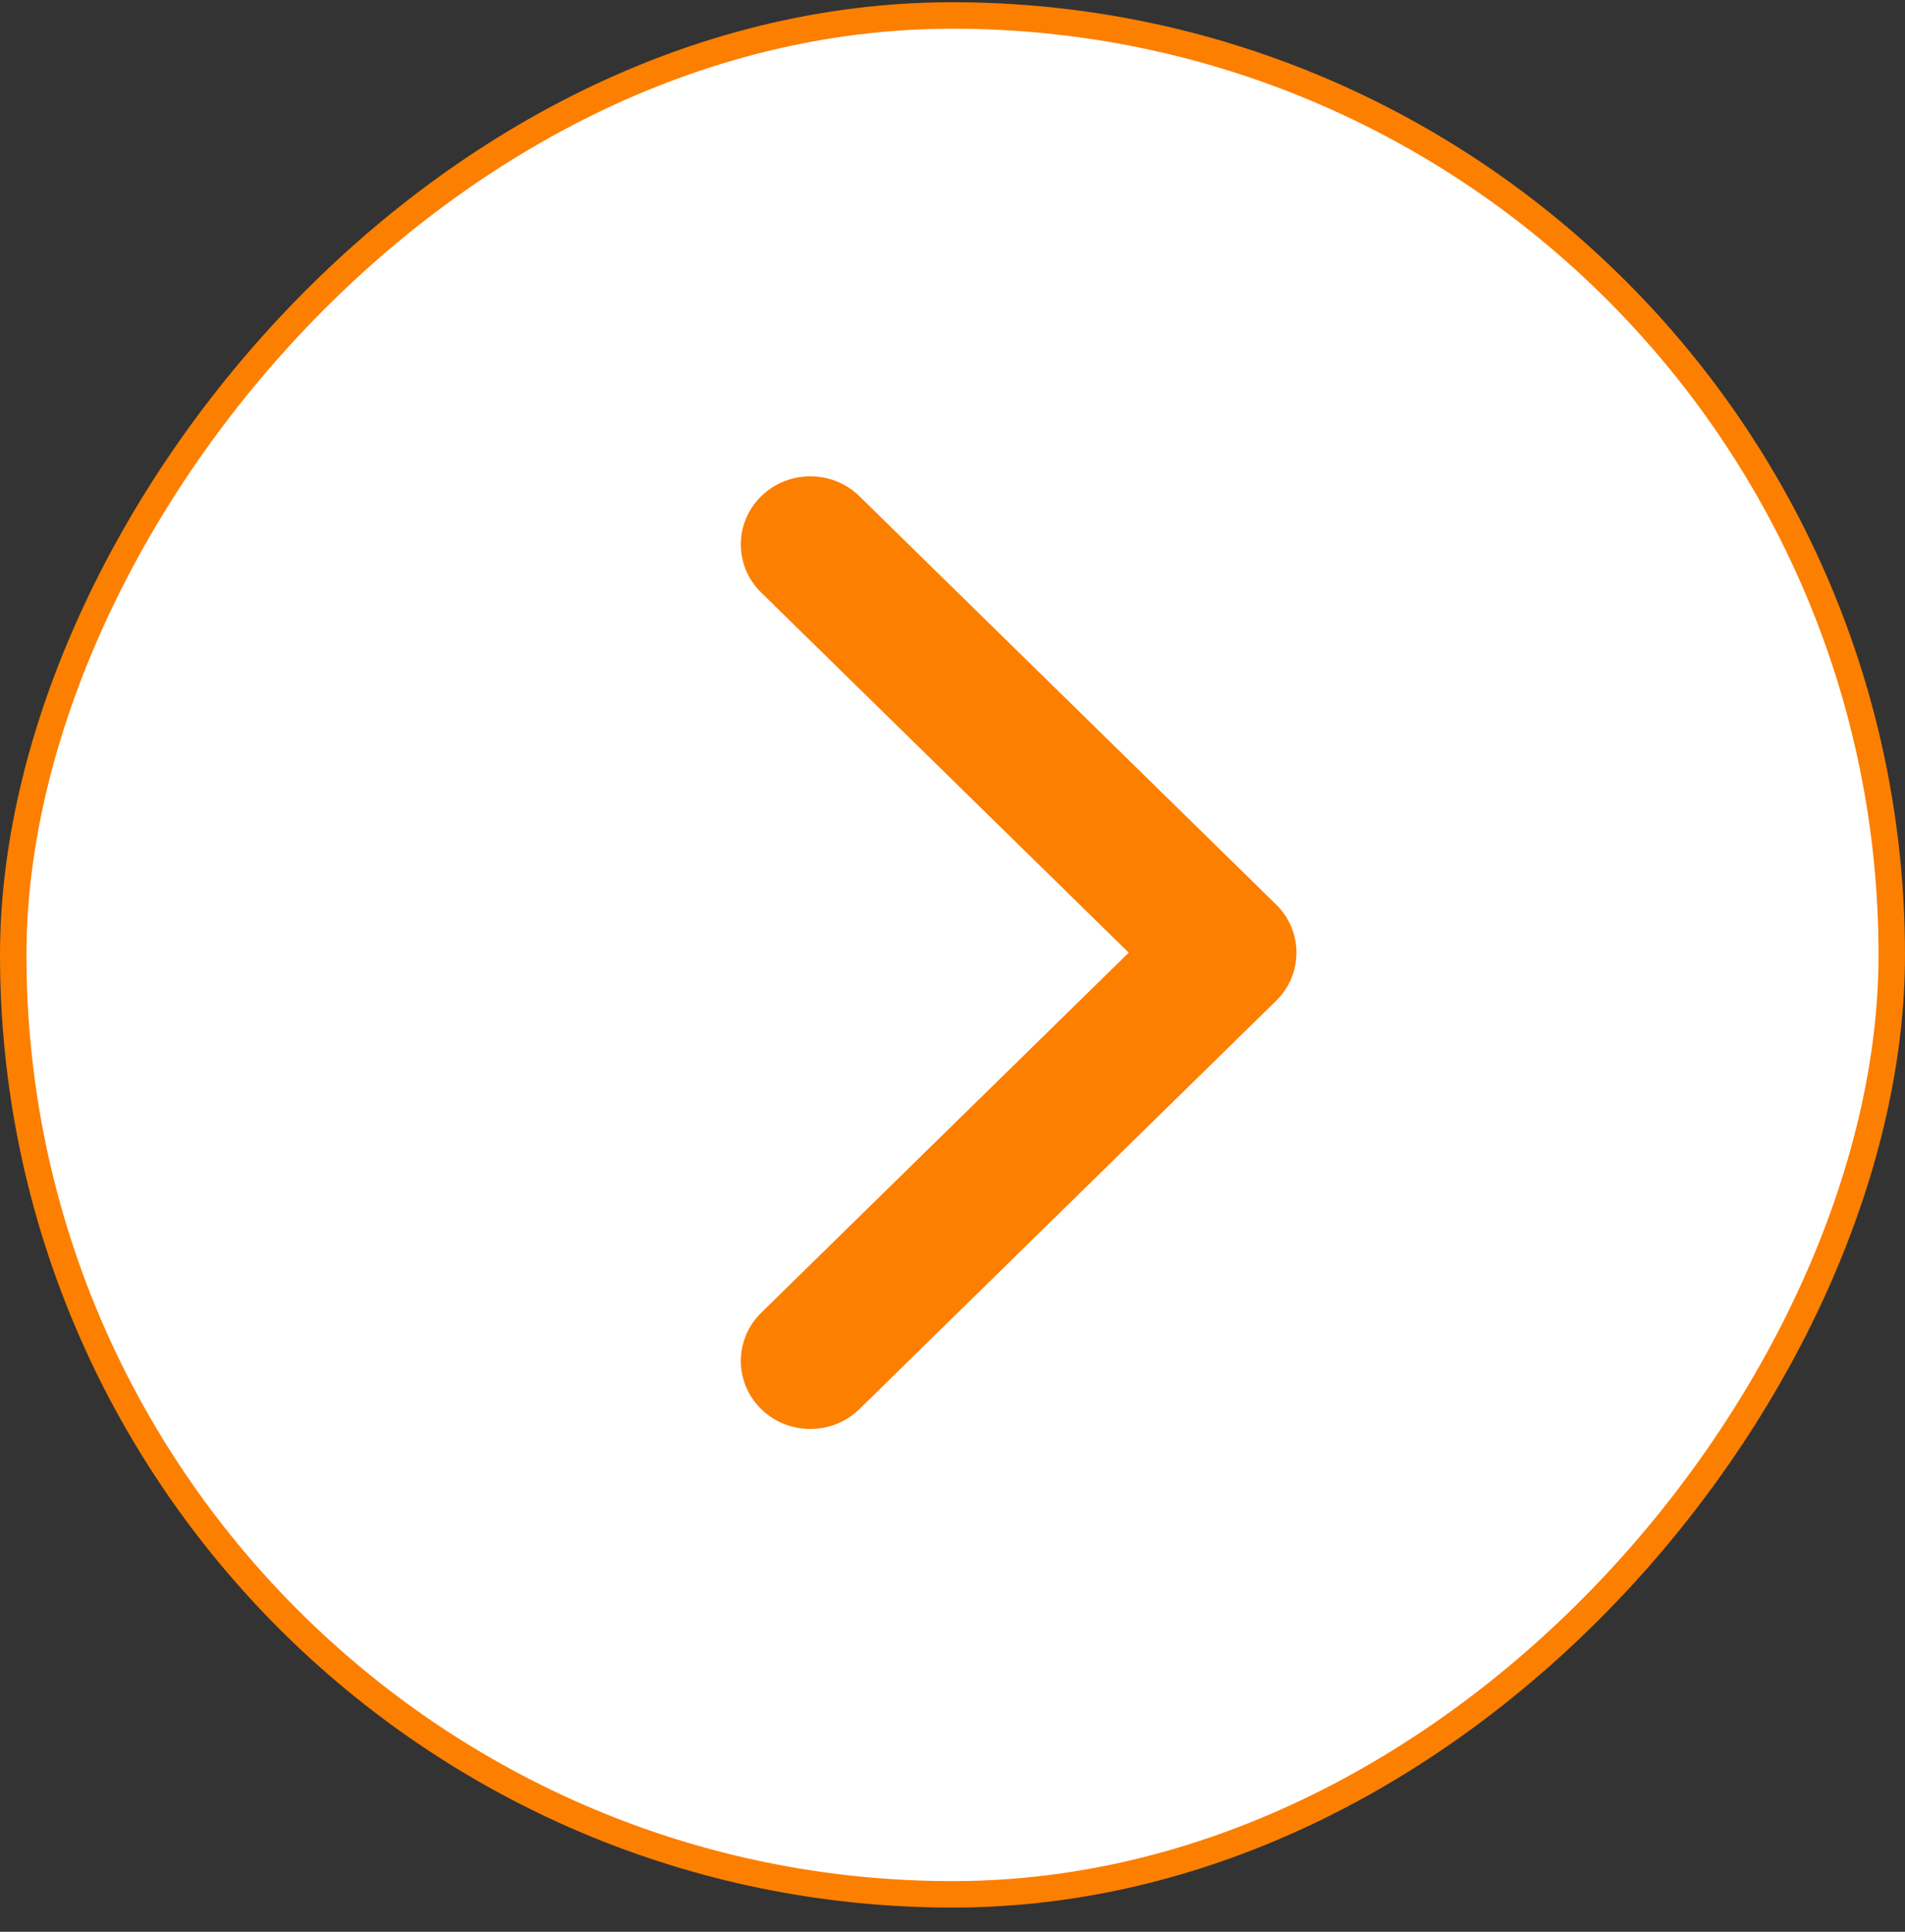
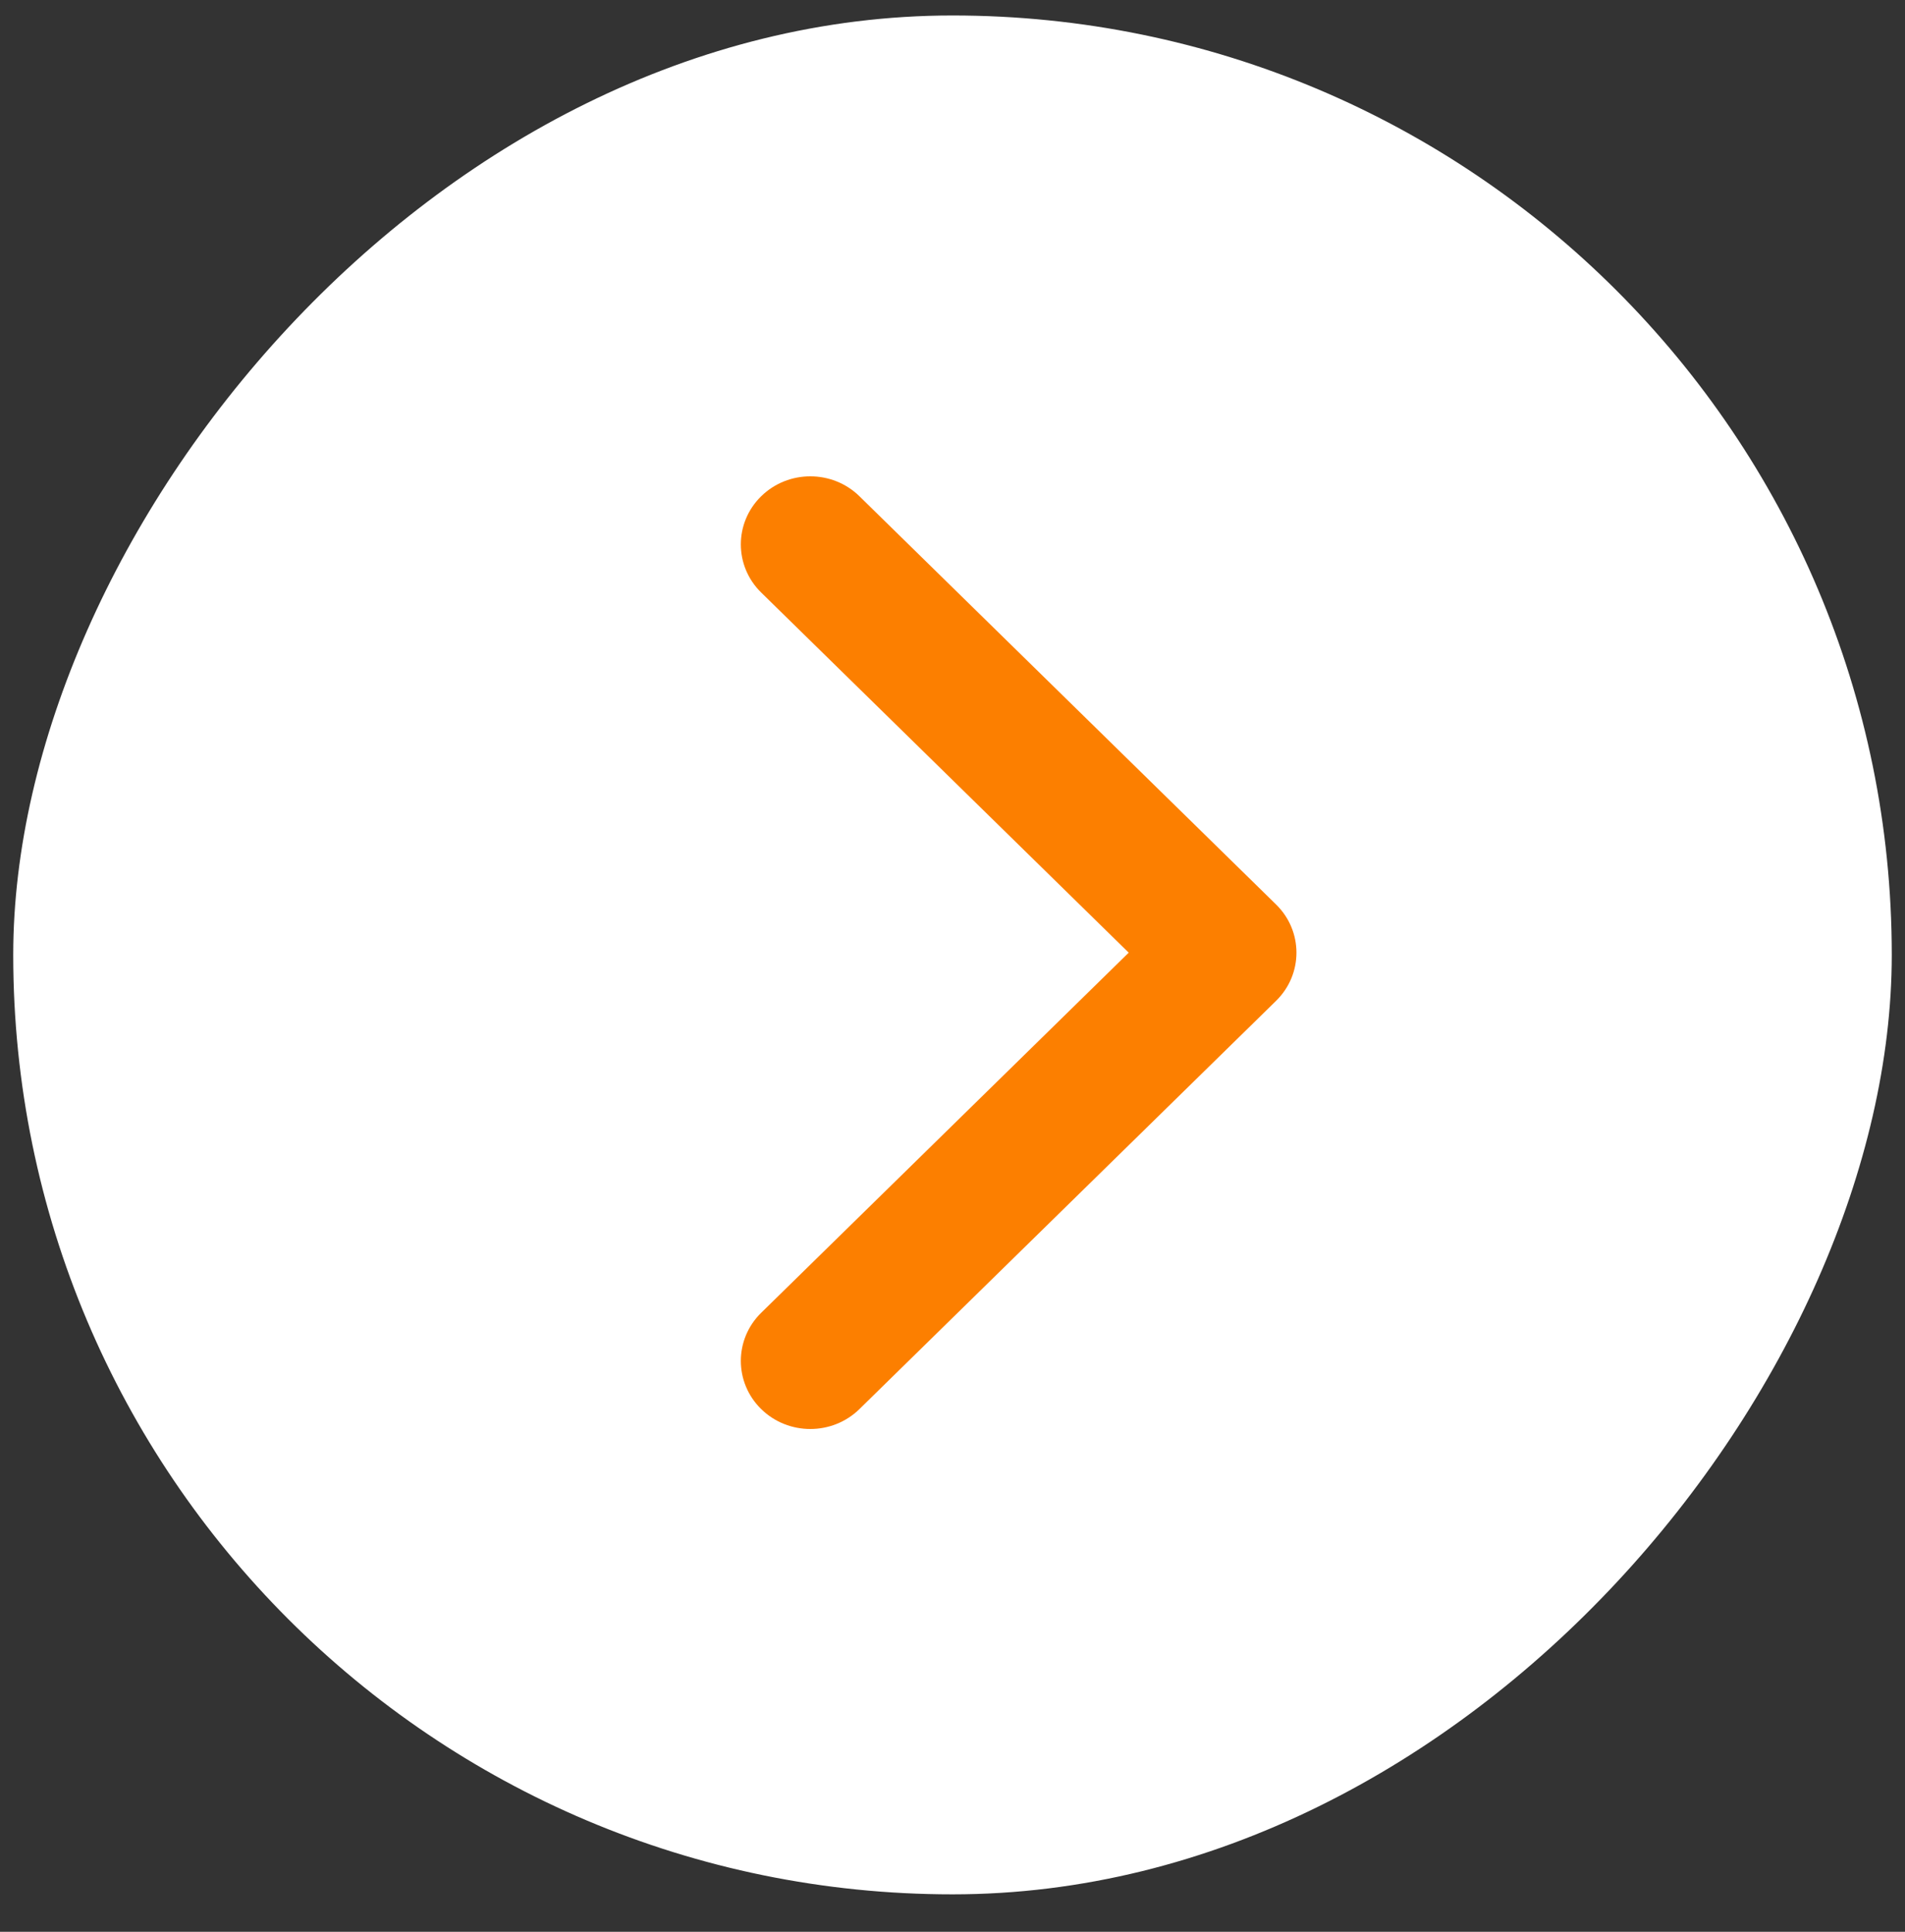
<svg xmlns="http://www.w3.org/2000/svg" width="72" height="73" viewBox="0 0 72 73" fill="none">
  <rect x="0" y="0" width="72" height="73" fill="#333333" stroke="none" />
  <rect x="-0.5" y="0.5" width="71" height="71" rx="35.5" transform="matrix(-1 0 0 1 71 0.085)" fill="white" />
-   <rect x="-0.5" y="0.5" width="71" height="71" rx="35.5" transform="matrix(-1 0 0 1 71 0.085)" stroke="#FC7F00" />
  <path d="M32.483 18.753C31.458 17.749 29.794 17.749 28.769 18.753C27.744 19.757 27.744 21.387 28.769 22.391L42.66 36L28.769 49.609C27.744 50.613 27.744 52.243 28.769 53.247C29.794 54.251 31.458 54.251 32.483 53.247L48.231 37.819C49.256 36.815 49.256 35.185 48.231 34.181L32.483 18.753Z" fill="#FC7F00" />
</svg>